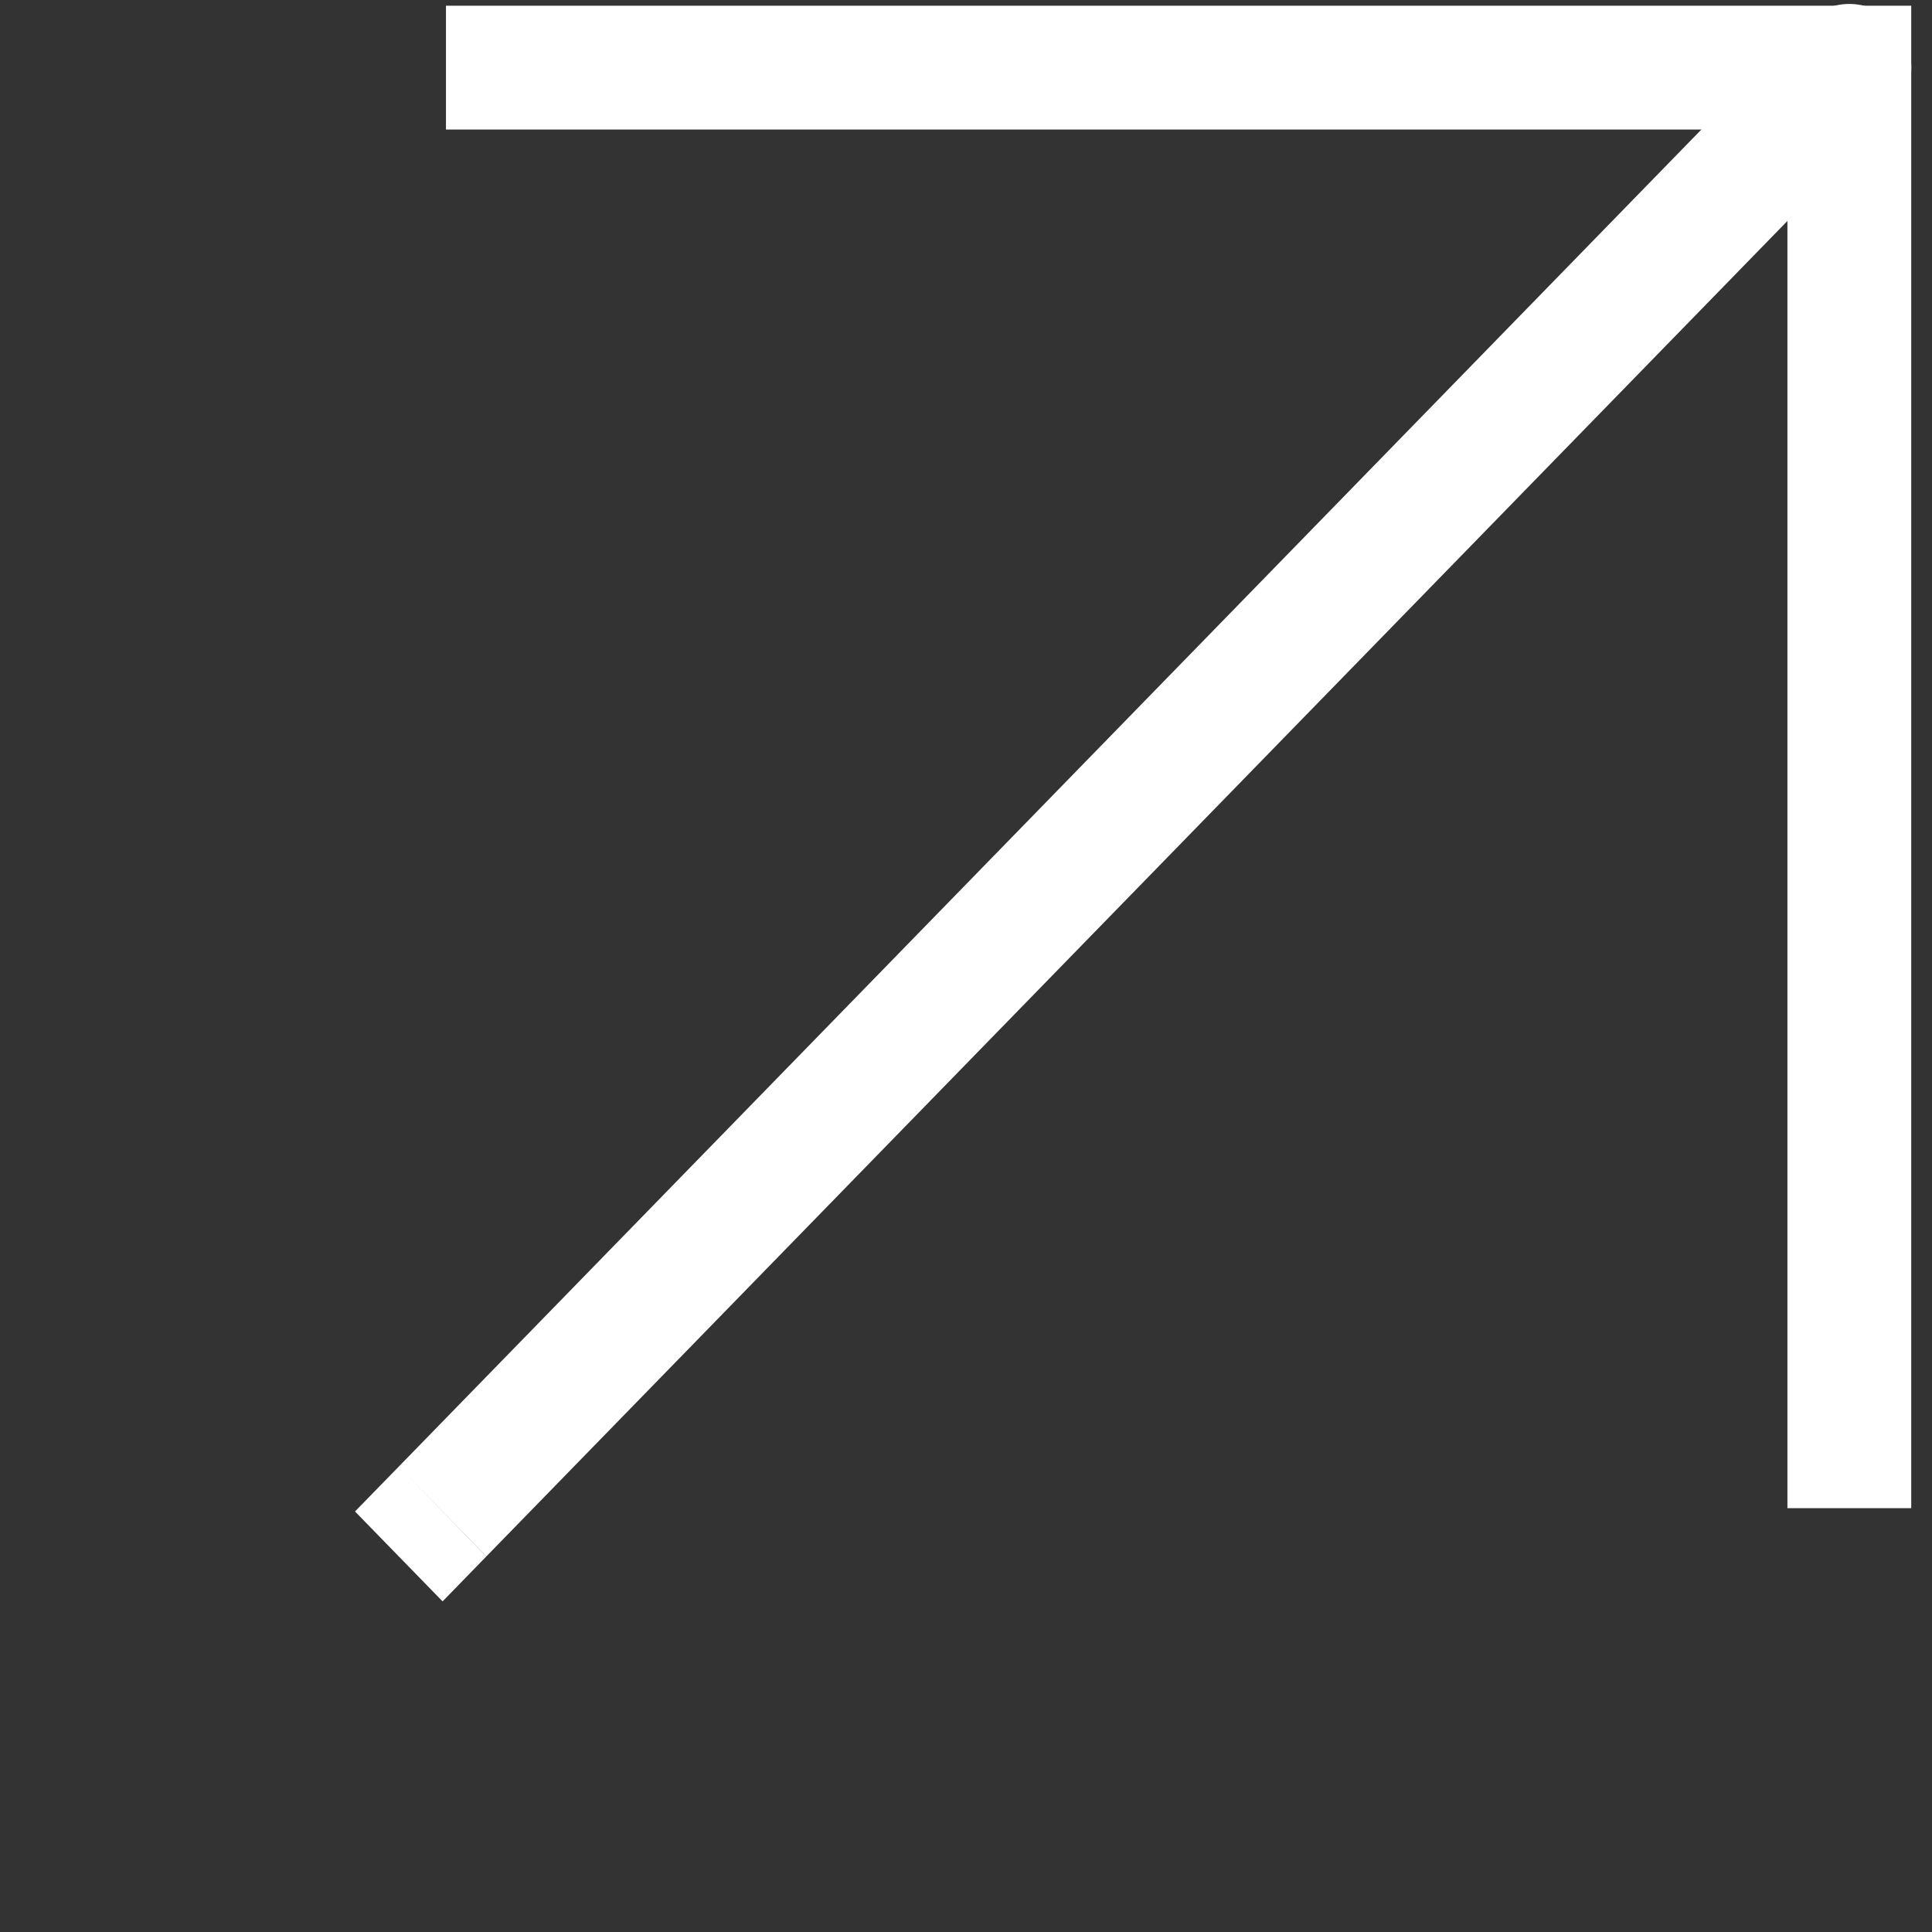
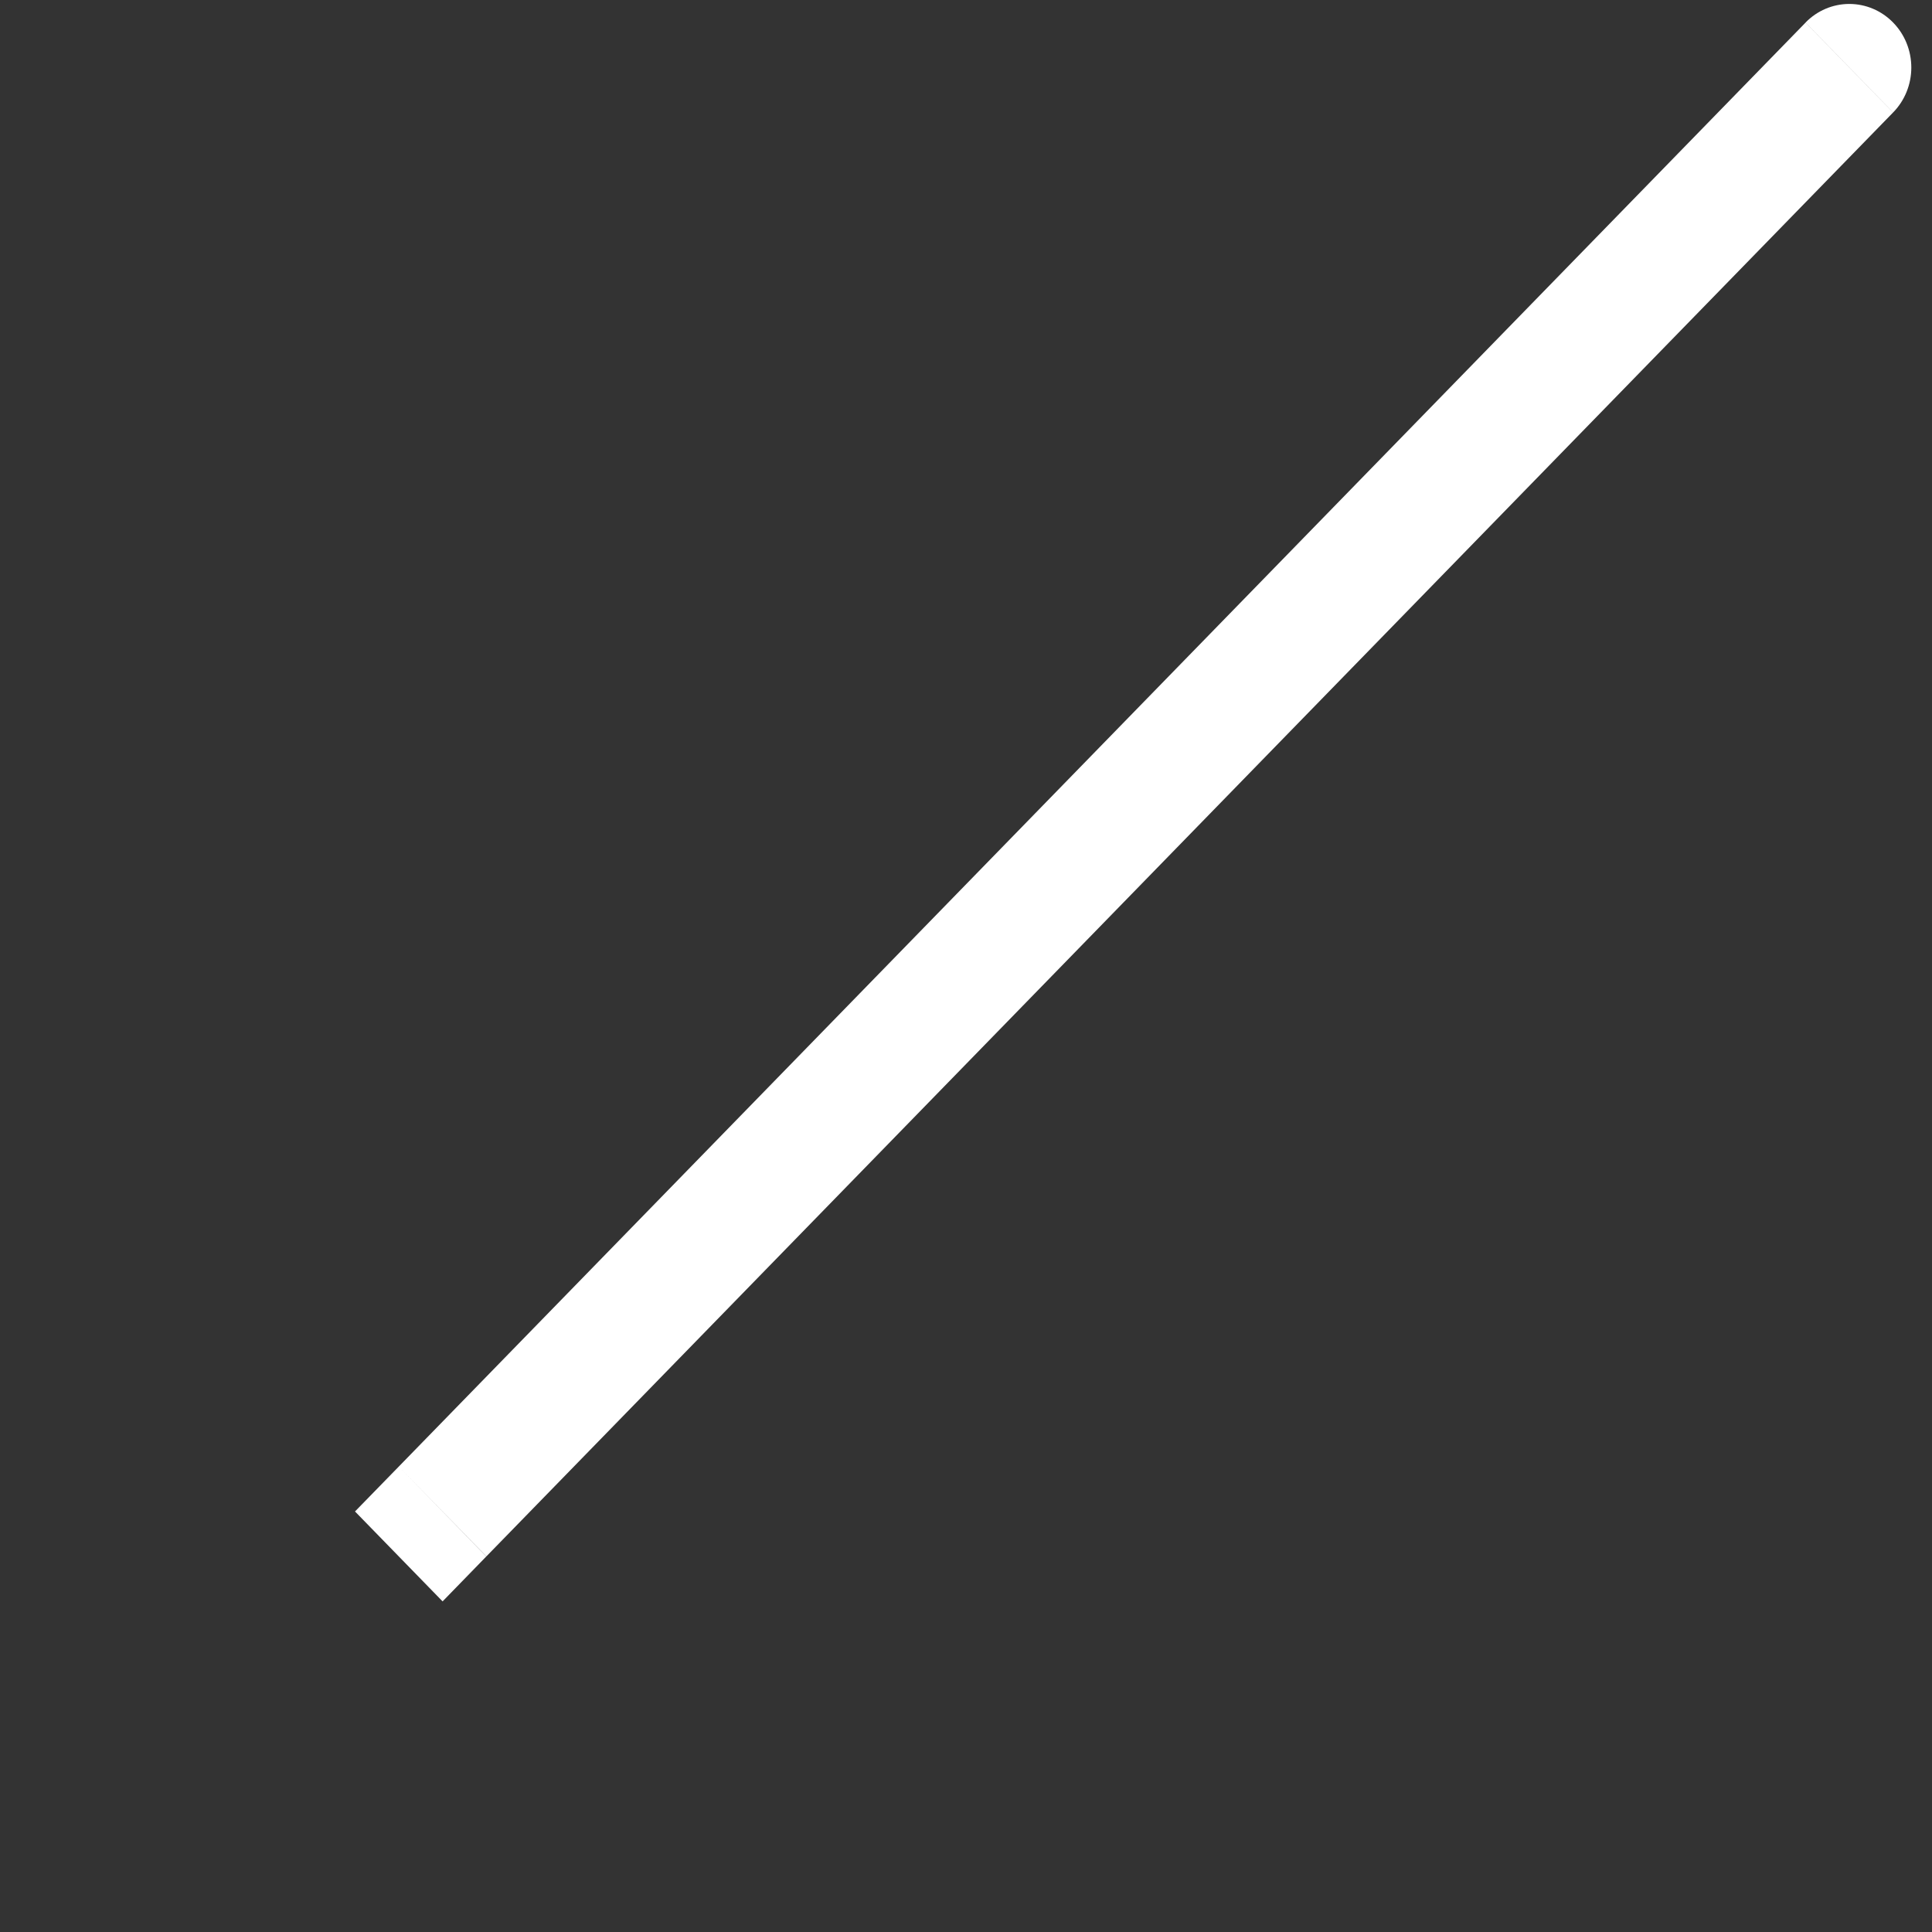
<svg xmlns="http://www.w3.org/2000/svg" width="24" height="24" viewBox="0 0 24 24" fill="none">
  <rect x="0" y="0" width="24" height="24" fill="#333333" stroke="none" />
  <path d="M4.954 18.218L4.41 18.776L5.498 19.893L6.041 19.335L4.954 18.218H4.954ZM23.517 1.397C23.662 1.249 23.743 1.048 23.743 0.839C23.743 0.629 23.662 0.428 23.517 0.28C23.373 0.132 23.177 0.049 22.973 0.049C22.769 0.049 22.573 0.132 22.429 0.28L23.517 1.396V1.397ZM6.042 19.334L23.517 1.397L22.429 0.281L4.954 18.218L6.042 19.334Z" fill="white" />
-   <path d="M5.54 0.84H22.973V18.735" stroke="white" stroke-width="1.538" />
</svg>